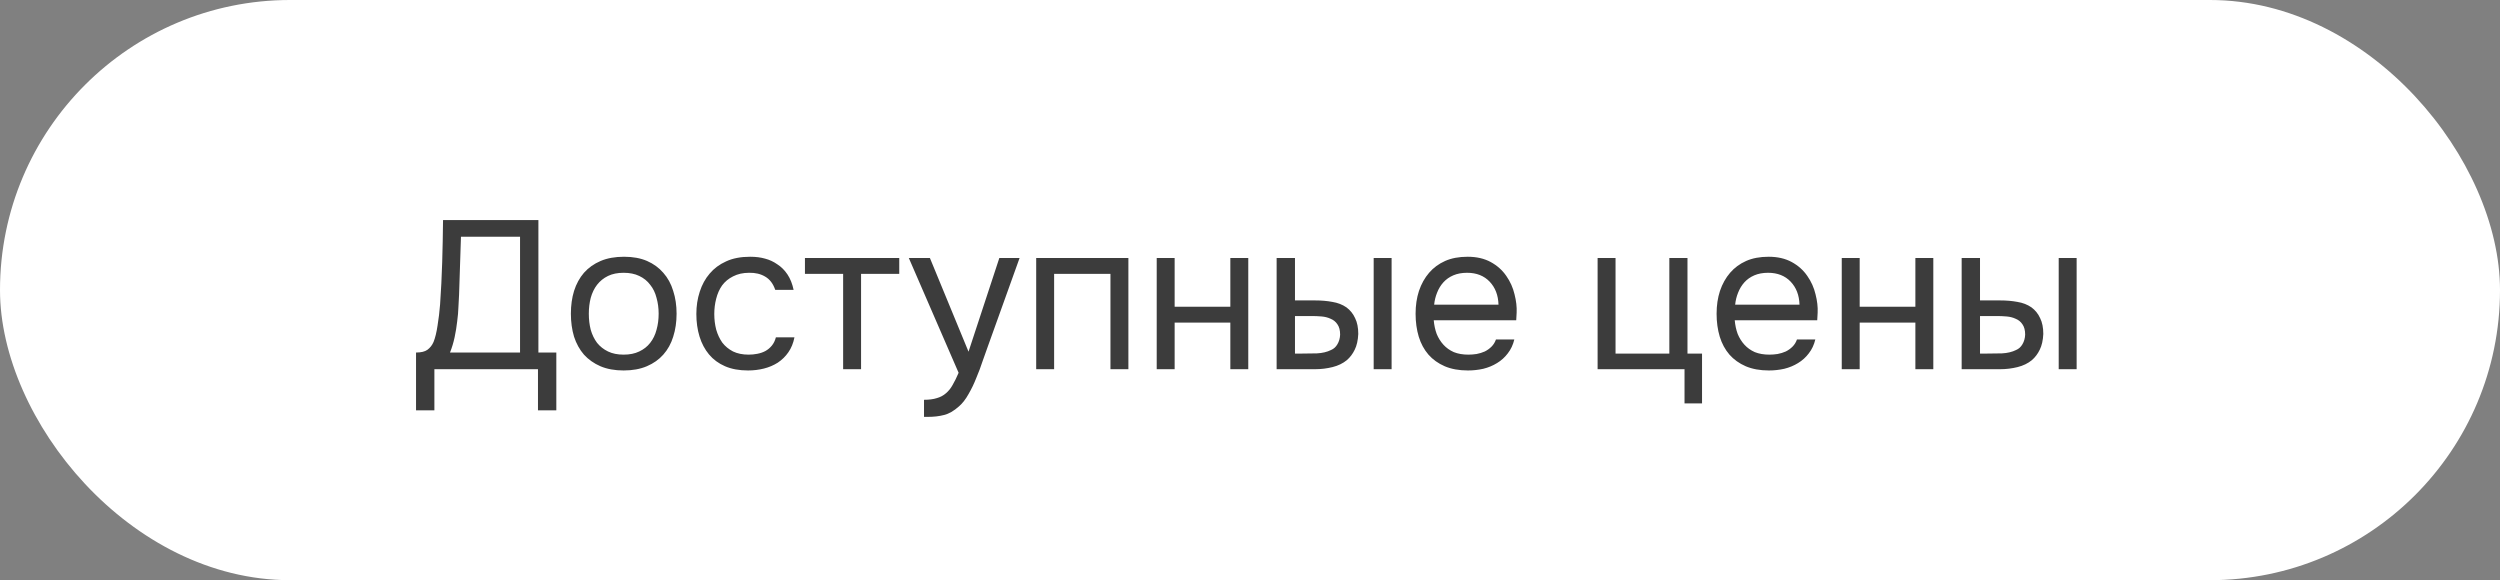
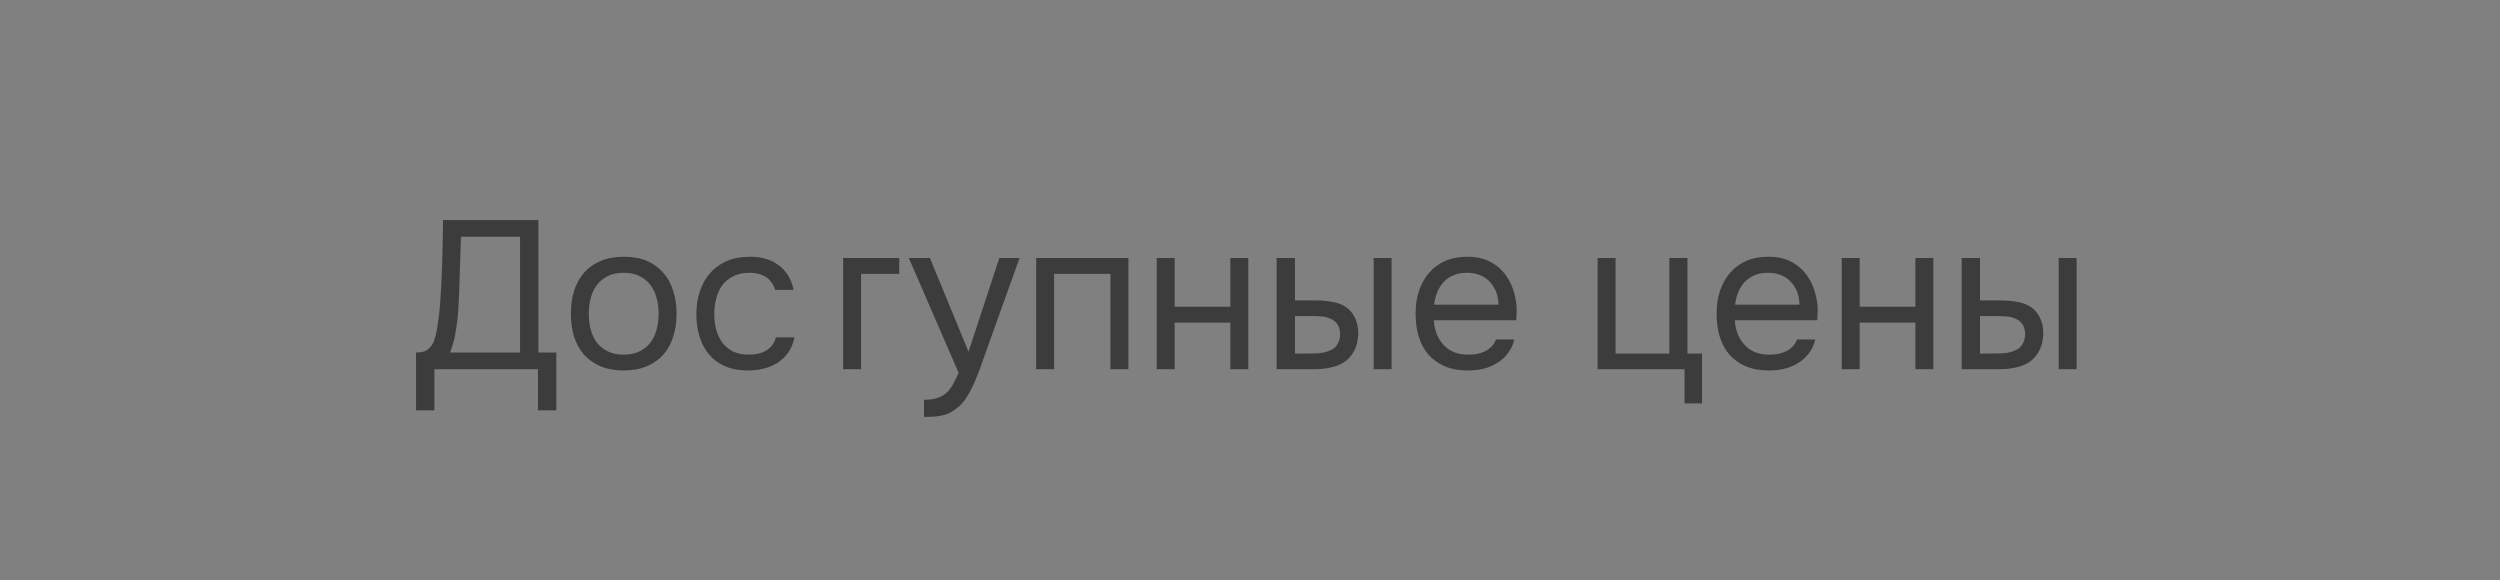
<svg xmlns="http://www.w3.org/2000/svg" width="237" height="55" viewBox="0 0 237 55" fill="none">
  <rect x="0" y="0" width="237" height="55" fill="#808080" stroke="none" />
-   <rect width="237" height="55" rx="27.5" fill="white" />
-   <path d="M39.44 38.9V33.42C39.92 33.42 40.28 33.333 40.52 33.16C40.773 32.973 40.967 32.727 41.1 32.42C41.26 32.02 41.387 31.5 41.48 30.86C41.587 30.207 41.667 29.54 41.72 28.86C41.813 27.527 41.88 26.193 41.92 24.86C41.96 23.527 41.987 22.193 42 20.86H51.04V33.42H52.74V38.9H51V35H41.18V38.9H39.44ZM49.3 33.42V22.44H43.7L43.52 27.94C43.507 28.26 43.487 28.64 43.46 29.08C43.447 29.52 43.407 29.987 43.34 30.48C43.287 30.96 43.207 31.453 43.1 31.96C42.993 32.467 42.847 32.953 42.66 33.42H49.3ZM59.16 24.34C60 24.34 60.726 24.473 61.34 24.74C61.953 25.007 62.466 25.38 62.88 25.86C63.306 26.34 63.62 26.913 63.82 27.58C64.033 28.233 64.14 28.953 64.14 29.74C64.14 30.527 64.033 31.253 63.82 31.92C63.62 32.573 63.306 33.14 62.88 33.62C62.466 34.087 61.946 34.453 61.32 34.72C60.693 34.987 59.96 35.12 59.12 35.12C58.28 35.12 57.546 34.987 56.92 34.72C56.306 34.453 55.786 34.087 55.36 33.62C54.946 33.14 54.633 32.573 54.42 31.92C54.22 31.253 54.12 30.527 54.12 29.74C54.12 28.953 54.22 28.233 54.42 27.58C54.633 26.913 54.946 26.34 55.36 25.86C55.786 25.38 56.313 25.007 56.94 24.74C57.566 24.473 58.306 24.34 59.16 24.34ZM59.12 33.62C59.693 33.62 60.186 33.52 60.6 33.32C61.026 33.12 61.373 32.847 61.64 32.5C61.92 32.14 62.12 31.727 62.24 31.26C62.373 30.793 62.44 30.287 62.44 29.74C62.44 29.207 62.373 28.707 62.24 28.24C62.12 27.76 61.92 27.347 61.64 27C61.373 26.64 61.026 26.36 60.6 26.16C60.186 25.96 59.693 25.86 59.12 25.86C58.546 25.86 58.053 25.96 57.64 26.16C57.226 26.36 56.88 26.64 56.6 27C56.333 27.347 56.133 27.76 56 28.24C55.88 28.707 55.82 29.207 55.82 29.74C55.82 30.287 55.88 30.793 56 31.26C56.133 31.727 56.333 32.14 56.6 32.5C56.88 32.847 57.226 33.12 57.64 33.32C58.053 33.52 58.546 33.62 59.12 33.62ZM70.914 35.12C70.074 35.12 69.348 34.987 68.734 34.72C68.121 34.453 67.614 34.08 67.214 33.6C66.814 33.12 66.514 32.553 66.314 31.9C66.114 31.247 66.014 30.533 66.014 29.76C66.014 29.013 66.121 28.313 66.334 27.66C66.548 26.993 66.861 26.42 67.274 25.94C67.688 25.447 68.208 25.06 68.834 24.78C69.461 24.487 70.221 24.34 71.114 24.34C71.648 24.34 72.121 24.4 72.534 24.52C72.948 24.627 73.334 24.807 73.694 25.06C74.068 25.3 74.388 25.62 74.654 26.02C74.921 26.42 75.114 26.907 75.234 27.48H73.494C73.294 26.893 72.974 26.473 72.534 26.22C72.108 25.967 71.601 25.847 71.014 25.86C70.441 25.86 69.934 25.973 69.494 26.2C69.068 26.413 68.721 26.7 68.454 27.06C68.201 27.42 68.014 27.84 67.894 28.32C67.774 28.787 67.714 29.267 67.714 29.76C67.714 30.28 67.774 30.773 67.894 31.24C68.028 31.707 68.221 32.12 68.474 32.48C68.741 32.827 69.081 33.107 69.494 33.32C69.908 33.52 70.401 33.62 70.974 33.62C71.254 33.62 71.528 33.593 71.794 33.54C72.074 33.487 72.328 33.4 72.554 33.28C72.794 33.147 73.001 32.973 73.174 32.76C73.348 32.547 73.474 32.287 73.554 31.98H75.314C75.208 32.527 75.014 33 74.734 33.4C74.468 33.787 74.134 34.113 73.734 34.38C73.334 34.633 72.894 34.82 72.414 34.94C71.934 35.06 71.434 35.12 70.914 35.12ZM85.249 24.46V25.96H81.629V35H79.929V25.96H76.309V24.46H85.249ZM94.736 24.46H96.656L93.676 32.76C93.516 33.187 93.343 33.673 93.156 34.22C92.983 34.753 92.783 35.287 92.556 35.82C92.343 36.367 92.096 36.88 91.816 37.36C91.55 37.84 91.25 38.227 90.916 38.52C90.423 38.96 89.95 39.233 89.496 39.34C89.043 39.46 88.53 39.52 87.956 39.52H87.596V37.9C88.076 37.9 88.483 37.847 88.816 37.74C89.15 37.647 89.436 37.493 89.676 37.28C89.93 37.067 90.143 36.8 90.316 36.48C90.503 36.16 90.69 35.78 90.876 35.34L86.156 24.46H88.156L91.816 33.34L94.736 24.46ZM98.231 35V24.46H106.971V35H105.271V25.96H99.931V35H98.231ZM109.656 35V24.46H111.356V29.08H116.636V24.46H118.336V35H116.636V30.58H111.356V35H109.656ZM121.024 24.46H122.764V28.48H124.664C125.264 28.48 125.81 28.527 126.304 28.62C126.81 28.7 127.257 28.873 127.644 29.14C128.004 29.407 128.277 29.747 128.464 30.16C128.664 30.56 128.764 31.06 128.764 31.66C128.737 32.26 128.624 32.76 128.424 33.16C128.237 33.547 127.99 33.873 127.684 34.14C127.31 34.447 126.857 34.667 126.324 34.8C125.79 34.933 125.244 35 124.684 35H121.024V24.46ZM130.224 35V24.46H131.924V35H130.224ZM123.324 33.52C123.83 33.52 124.337 33.513 124.844 33.5C125.364 33.473 125.81 33.367 126.184 33.18C126.437 33.073 126.637 32.893 126.784 32.64C126.944 32.373 127.03 32.067 127.044 31.72C127.044 31.307 126.957 30.98 126.784 30.74C126.624 30.5 126.41 30.327 126.144 30.22C125.89 30.1 125.604 30.027 125.284 30C124.964 29.973 124.65 29.96 124.344 29.96H122.764V33.52H123.324ZM135.918 30.36C135.958 30.827 136.051 31.26 136.198 31.66C136.358 32.047 136.571 32.387 136.838 32.68C137.104 32.973 137.431 33.207 137.818 33.38C138.218 33.54 138.678 33.62 139.198 33.62C139.451 33.62 139.711 33.6 139.978 33.56C140.258 33.507 140.518 33.427 140.758 33.32C140.998 33.2 141.211 33.047 141.398 32.86C141.584 32.673 141.724 32.447 141.818 32.18H143.558C143.438 32.687 143.231 33.127 142.938 33.5C142.658 33.873 142.318 34.18 141.918 34.42C141.531 34.66 141.098 34.84 140.618 34.96C140.138 35.067 139.651 35.12 139.158 35.12C138.318 35.12 137.584 34.987 136.958 34.72C136.344 34.453 135.831 34.087 135.418 33.62C135.004 33.14 134.698 32.573 134.498 31.92C134.298 31.253 134.198 30.527 134.198 29.74C134.198 28.953 134.304 28.233 134.518 27.58C134.744 26.913 135.064 26.34 135.478 25.86C135.891 25.38 136.398 25.007 136.998 24.74C137.598 24.473 138.311 24.34 139.138 24.34C139.978 24.34 140.704 24.507 141.318 24.84C141.931 25.173 142.424 25.613 142.798 26.16C143.171 26.693 143.431 27.273 143.578 27.9C143.738 28.527 143.804 29.107 143.778 29.64C143.778 29.76 143.771 29.88 143.758 30C143.758 30.12 143.751 30.24 143.738 30.36H135.918ZM142.058 28.88C142.031 27.987 141.751 27.26 141.218 26.7C140.684 26.14 139.971 25.86 139.078 25.86C138.584 25.86 138.151 25.94 137.778 26.1C137.404 26.26 137.091 26.48 136.838 26.76C136.584 27.04 136.384 27.367 136.238 27.74C136.091 28.1 135.998 28.48 135.958 28.88H142.058ZM158.253 33.52V24.46H159.973V33.52H161.353V38.24H159.693V35H151.453V24.46H153.153V33.52H158.253ZM164.453 30.36C164.493 30.827 164.586 31.26 164.733 31.66C164.893 32.047 165.106 32.387 165.373 32.68C165.64 32.973 165.966 33.207 166.353 33.38C166.753 33.54 167.213 33.62 167.733 33.62C167.986 33.62 168.246 33.6 168.513 33.56C168.793 33.507 169.053 33.427 169.293 33.32C169.533 33.2 169.746 33.047 169.933 32.86C170.12 32.673 170.26 32.447 170.353 32.18H172.093C171.973 32.687 171.766 33.127 171.473 33.5C171.193 33.873 170.853 34.18 170.453 34.42C170.066 34.66 169.633 34.84 169.153 34.96C168.673 35.067 168.186 35.12 167.693 35.12C166.853 35.12 166.12 34.987 165.493 34.72C164.88 34.453 164.366 34.087 163.953 33.62C163.54 33.14 163.233 32.573 163.033 31.92C162.833 31.253 162.733 30.527 162.733 29.74C162.733 28.953 162.84 28.233 163.053 27.58C163.28 26.913 163.6 26.34 164.013 25.86C164.426 25.38 164.933 25.007 165.533 24.74C166.133 24.473 166.846 24.34 167.673 24.34C168.513 24.34 169.24 24.507 169.853 24.84C170.466 25.173 170.96 25.613 171.333 26.16C171.706 26.693 171.966 27.273 172.113 27.9C172.273 28.527 172.34 29.107 172.313 29.64C172.313 29.76 172.306 29.88 172.293 30C172.293 30.12 172.286 30.24 172.273 30.36H164.453ZM170.593 28.88C170.566 27.987 170.286 27.26 169.753 26.7C169.22 26.14 168.506 25.86 167.613 25.86C167.12 25.86 166.686 25.94 166.313 26.1C165.94 26.26 165.626 26.48 165.373 26.76C165.12 27.04 164.92 27.367 164.773 27.74C164.626 28.1 164.533 28.48 164.493 28.88H170.593ZM174.598 35V24.46H176.298V29.08H181.578V24.46H183.278V35H181.578V30.58H176.298V35H174.598ZM185.965 24.46H187.705V28.48H189.605C190.205 28.48 190.752 28.527 191.245 28.62C191.752 28.7 192.198 28.873 192.585 29.14C192.945 29.407 193.218 29.747 193.405 30.16C193.605 30.56 193.705 31.06 193.705 31.66C193.678 32.26 193.565 32.76 193.365 33.16C193.178 33.547 192.932 33.873 192.625 34.14C192.252 34.447 191.798 34.667 191.265 34.8C190.732 34.933 190.185 35 189.625 35H185.965V24.46ZM195.165 35V24.46H196.865V35H195.165ZM188.265 33.52C188.772 33.52 189.278 33.513 189.785 33.5C190.305 33.473 190.752 33.367 191.125 33.18C191.378 33.073 191.578 32.893 191.725 32.64C191.885 32.373 191.972 32.067 191.985 31.72C191.985 31.307 191.898 30.98 191.725 30.74C191.565 30.5 191.352 30.327 191.085 30.22C190.832 30.1 190.545 30.027 190.225 30C189.905 29.973 189.592 29.96 189.285 29.96H187.705V33.52H188.265Z" fill="#3C3C3C" />
+   <path d="M39.44 38.9V33.42C39.92 33.42 40.28 33.333 40.52 33.16C40.773 32.973 40.967 32.727 41.1 32.42C41.26 32.02 41.387 31.5 41.48 30.86C41.587 30.207 41.667 29.54 41.72 28.86C41.813 27.527 41.88 26.193 41.92 24.86C41.96 23.527 41.987 22.193 42 20.86H51.04V33.42H52.74V38.9H51V35H41.18V38.9H39.44ZM49.3 33.42V22.44H43.7L43.52 27.94C43.507 28.26 43.487 28.64 43.46 29.08C43.447 29.52 43.407 29.987 43.34 30.48C43.287 30.96 43.207 31.453 43.1 31.96C42.993 32.467 42.847 32.953 42.66 33.42H49.3ZM59.16 24.34C60 24.34 60.726 24.473 61.34 24.74C61.953 25.007 62.466 25.38 62.88 25.86C63.306 26.34 63.62 26.913 63.82 27.58C64.033 28.233 64.14 28.953 64.14 29.74C64.14 30.527 64.033 31.253 63.82 31.92C63.62 32.573 63.306 33.14 62.88 33.62C62.466 34.087 61.946 34.453 61.32 34.72C60.693 34.987 59.96 35.12 59.12 35.12C58.28 35.12 57.546 34.987 56.92 34.72C56.306 34.453 55.786 34.087 55.36 33.62C54.946 33.14 54.633 32.573 54.42 31.92C54.22 31.253 54.12 30.527 54.12 29.74C54.12 28.953 54.22 28.233 54.42 27.58C54.633 26.913 54.946 26.34 55.36 25.86C55.786 25.38 56.313 25.007 56.94 24.74C57.566 24.473 58.306 24.34 59.16 24.34ZM59.12 33.62C59.693 33.62 60.186 33.52 60.6 33.32C61.026 33.12 61.373 32.847 61.64 32.5C61.92 32.14 62.12 31.727 62.24 31.26C62.373 30.793 62.44 30.287 62.44 29.74C62.44 29.207 62.373 28.707 62.24 28.24C62.12 27.76 61.92 27.347 61.64 27C61.373 26.64 61.026 26.36 60.6 26.16C60.186 25.96 59.693 25.86 59.12 25.86C58.546 25.86 58.053 25.96 57.64 26.16C57.226 26.36 56.88 26.64 56.6 27C56.333 27.347 56.133 27.76 56 28.24C55.88 28.707 55.82 29.207 55.82 29.74C55.82 30.287 55.88 30.793 56 31.26C56.133 31.727 56.333 32.14 56.6 32.5C56.88 32.847 57.226 33.12 57.64 33.32C58.053 33.52 58.546 33.62 59.12 33.62ZM70.914 35.12C70.074 35.12 69.348 34.987 68.734 34.72C68.121 34.453 67.614 34.08 67.214 33.6C66.814 33.12 66.514 32.553 66.314 31.9C66.114 31.247 66.014 30.533 66.014 29.76C66.014 29.013 66.121 28.313 66.334 27.66C66.548 26.993 66.861 26.42 67.274 25.94C67.688 25.447 68.208 25.06 68.834 24.78C69.461 24.487 70.221 24.34 71.114 24.34C71.648 24.34 72.121 24.4 72.534 24.52C72.948 24.627 73.334 24.807 73.694 25.06C74.068 25.3 74.388 25.62 74.654 26.02C74.921 26.42 75.114 26.907 75.234 27.48H73.494C73.294 26.893 72.974 26.473 72.534 26.22C72.108 25.967 71.601 25.847 71.014 25.86C70.441 25.86 69.934 25.973 69.494 26.2C69.068 26.413 68.721 26.7 68.454 27.06C68.201 27.42 68.014 27.84 67.894 28.32C67.774 28.787 67.714 29.267 67.714 29.76C67.714 30.28 67.774 30.773 67.894 31.24C68.028 31.707 68.221 32.12 68.474 32.48C68.741 32.827 69.081 33.107 69.494 33.32C69.908 33.52 70.401 33.62 70.974 33.62C71.254 33.62 71.528 33.593 71.794 33.54C72.074 33.487 72.328 33.4 72.554 33.28C72.794 33.147 73.001 32.973 73.174 32.76C73.348 32.547 73.474 32.287 73.554 31.98H75.314C75.208 32.527 75.014 33 74.734 33.4C74.468 33.787 74.134 34.113 73.734 34.38C73.334 34.633 72.894 34.82 72.414 34.94C71.934 35.06 71.434 35.12 70.914 35.12ZM85.249 24.46V25.96H81.629V35H79.929V25.96V24.46H85.249ZM94.736 24.46H96.656L93.676 32.76C93.516 33.187 93.343 33.673 93.156 34.22C92.983 34.753 92.783 35.287 92.556 35.82C92.343 36.367 92.096 36.88 91.816 37.36C91.55 37.84 91.25 38.227 90.916 38.52C90.423 38.96 89.95 39.233 89.496 39.34C89.043 39.46 88.53 39.52 87.956 39.52H87.596V37.9C88.076 37.9 88.483 37.847 88.816 37.74C89.15 37.647 89.436 37.493 89.676 37.28C89.93 37.067 90.143 36.8 90.316 36.48C90.503 36.16 90.69 35.78 90.876 35.34L86.156 24.46H88.156L91.816 33.34L94.736 24.46ZM98.231 35V24.46H106.971V35H105.271V25.96H99.931V35H98.231ZM109.656 35V24.46H111.356V29.08H116.636V24.46H118.336V35H116.636V30.58H111.356V35H109.656ZM121.024 24.46H122.764V28.48H124.664C125.264 28.48 125.81 28.527 126.304 28.62C126.81 28.7 127.257 28.873 127.644 29.14C128.004 29.407 128.277 29.747 128.464 30.16C128.664 30.56 128.764 31.06 128.764 31.66C128.737 32.26 128.624 32.76 128.424 33.16C128.237 33.547 127.99 33.873 127.684 34.14C127.31 34.447 126.857 34.667 126.324 34.8C125.79 34.933 125.244 35 124.684 35H121.024V24.46ZM130.224 35V24.46H131.924V35H130.224ZM123.324 33.52C123.83 33.52 124.337 33.513 124.844 33.5C125.364 33.473 125.81 33.367 126.184 33.18C126.437 33.073 126.637 32.893 126.784 32.64C126.944 32.373 127.03 32.067 127.044 31.72C127.044 31.307 126.957 30.98 126.784 30.74C126.624 30.5 126.41 30.327 126.144 30.22C125.89 30.1 125.604 30.027 125.284 30C124.964 29.973 124.65 29.96 124.344 29.96H122.764V33.52H123.324ZM135.918 30.36C135.958 30.827 136.051 31.26 136.198 31.66C136.358 32.047 136.571 32.387 136.838 32.68C137.104 32.973 137.431 33.207 137.818 33.38C138.218 33.54 138.678 33.62 139.198 33.62C139.451 33.62 139.711 33.6 139.978 33.56C140.258 33.507 140.518 33.427 140.758 33.32C140.998 33.2 141.211 33.047 141.398 32.86C141.584 32.673 141.724 32.447 141.818 32.18H143.558C143.438 32.687 143.231 33.127 142.938 33.5C142.658 33.873 142.318 34.18 141.918 34.42C141.531 34.66 141.098 34.84 140.618 34.96C140.138 35.067 139.651 35.12 139.158 35.12C138.318 35.12 137.584 34.987 136.958 34.72C136.344 34.453 135.831 34.087 135.418 33.62C135.004 33.14 134.698 32.573 134.498 31.92C134.298 31.253 134.198 30.527 134.198 29.74C134.198 28.953 134.304 28.233 134.518 27.58C134.744 26.913 135.064 26.34 135.478 25.86C135.891 25.38 136.398 25.007 136.998 24.74C137.598 24.473 138.311 24.34 139.138 24.34C139.978 24.34 140.704 24.507 141.318 24.84C141.931 25.173 142.424 25.613 142.798 26.16C143.171 26.693 143.431 27.273 143.578 27.9C143.738 28.527 143.804 29.107 143.778 29.64C143.778 29.76 143.771 29.88 143.758 30C143.758 30.12 143.751 30.24 143.738 30.36H135.918ZM142.058 28.88C142.031 27.987 141.751 27.26 141.218 26.7C140.684 26.14 139.971 25.86 139.078 25.86C138.584 25.86 138.151 25.94 137.778 26.1C137.404 26.26 137.091 26.48 136.838 26.76C136.584 27.04 136.384 27.367 136.238 27.74C136.091 28.1 135.998 28.48 135.958 28.88H142.058ZM158.253 33.52V24.46H159.973V33.52H161.353V38.24H159.693V35H151.453V24.46H153.153V33.52H158.253ZM164.453 30.36C164.493 30.827 164.586 31.26 164.733 31.66C164.893 32.047 165.106 32.387 165.373 32.68C165.64 32.973 165.966 33.207 166.353 33.38C166.753 33.54 167.213 33.62 167.733 33.62C167.986 33.62 168.246 33.6 168.513 33.56C168.793 33.507 169.053 33.427 169.293 33.32C169.533 33.2 169.746 33.047 169.933 32.86C170.12 32.673 170.26 32.447 170.353 32.18H172.093C171.973 32.687 171.766 33.127 171.473 33.5C171.193 33.873 170.853 34.18 170.453 34.42C170.066 34.66 169.633 34.84 169.153 34.96C168.673 35.067 168.186 35.12 167.693 35.12C166.853 35.12 166.12 34.987 165.493 34.72C164.88 34.453 164.366 34.087 163.953 33.62C163.54 33.14 163.233 32.573 163.033 31.92C162.833 31.253 162.733 30.527 162.733 29.74C162.733 28.953 162.84 28.233 163.053 27.58C163.28 26.913 163.6 26.34 164.013 25.86C164.426 25.38 164.933 25.007 165.533 24.74C166.133 24.473 166.846 24.34 167.673 24.34C168.513 24.34 169.24 24.507 169.853 24.84C170.466 25.173 170.96 25.613 171.333 26.16C171.706 26.693 171.966 27.273 172.113 27.9C172.273 28.527 172.34 29.107 172.313 29.64C172.313 29.76 172.306 29.88 172.293 30C172.293 30.12 172.286 30.24 172.273 30.36H164.453ZM170.593 28.88C170.566 27.987 170.286 27.26 169.753 26.7C169.22 26.14 168.506 25.86 167.613 25.86C167.12 25.86 166.686 25.94 166.313 26.1C165.94 26.26 165.626 26.48 165.373 26.76C165.12 27.04 164.92 27.367 164.773 27.74C164.626 28.1 164.533 28.48 164.493 28.88H170.593ZM174.598 35V24.46H176.298V29.08H181.578V24.46H183.278V35H181.578V30.58H176.298V35H174.598ZM185.965 24.46H187.705V28.48H189.605C190.205 28.48 190.752 28.527 191.245 28.62C191.752 28.7 192.198 28.873 192.585 29.14C192.945 29.407 193.218 29.747 193.405 30.16C193.605 30.56 193.705 31.06 193.705 31.66C193.678 32.26 193.565 32.76 193.365 33.16C193.178 33.547 192.932 33.873 192.625 34.14C192.252 34.447 191.798 34.667 191.265 34.8C190.732 34.933 190.185 35 189.625 35H185.965V24.46ZM195.165 35V24.46H196.865V35H195.165ZM188.265 33.52C188.772 33.52 189.278 33.513 189.785 33.5C190.305 33.473 190.752 33.367 191.125 33.18C191.378 33.073 191.578 32.893 191.725 32.64C191.885 32.373 191.972 32.067 191.985 31.72C191.985 31.307 191.898 30.98 191.725 30.74C191.565 30.5 191.352 30.327 191.085 30.22C190.832 30.1 190.545 30.027 190.225 30C189.905 29.973 189.592 29.96 189.285 29.96H187.705V33.52H188.265Z" fill="#3C3C3C" />
</svg>